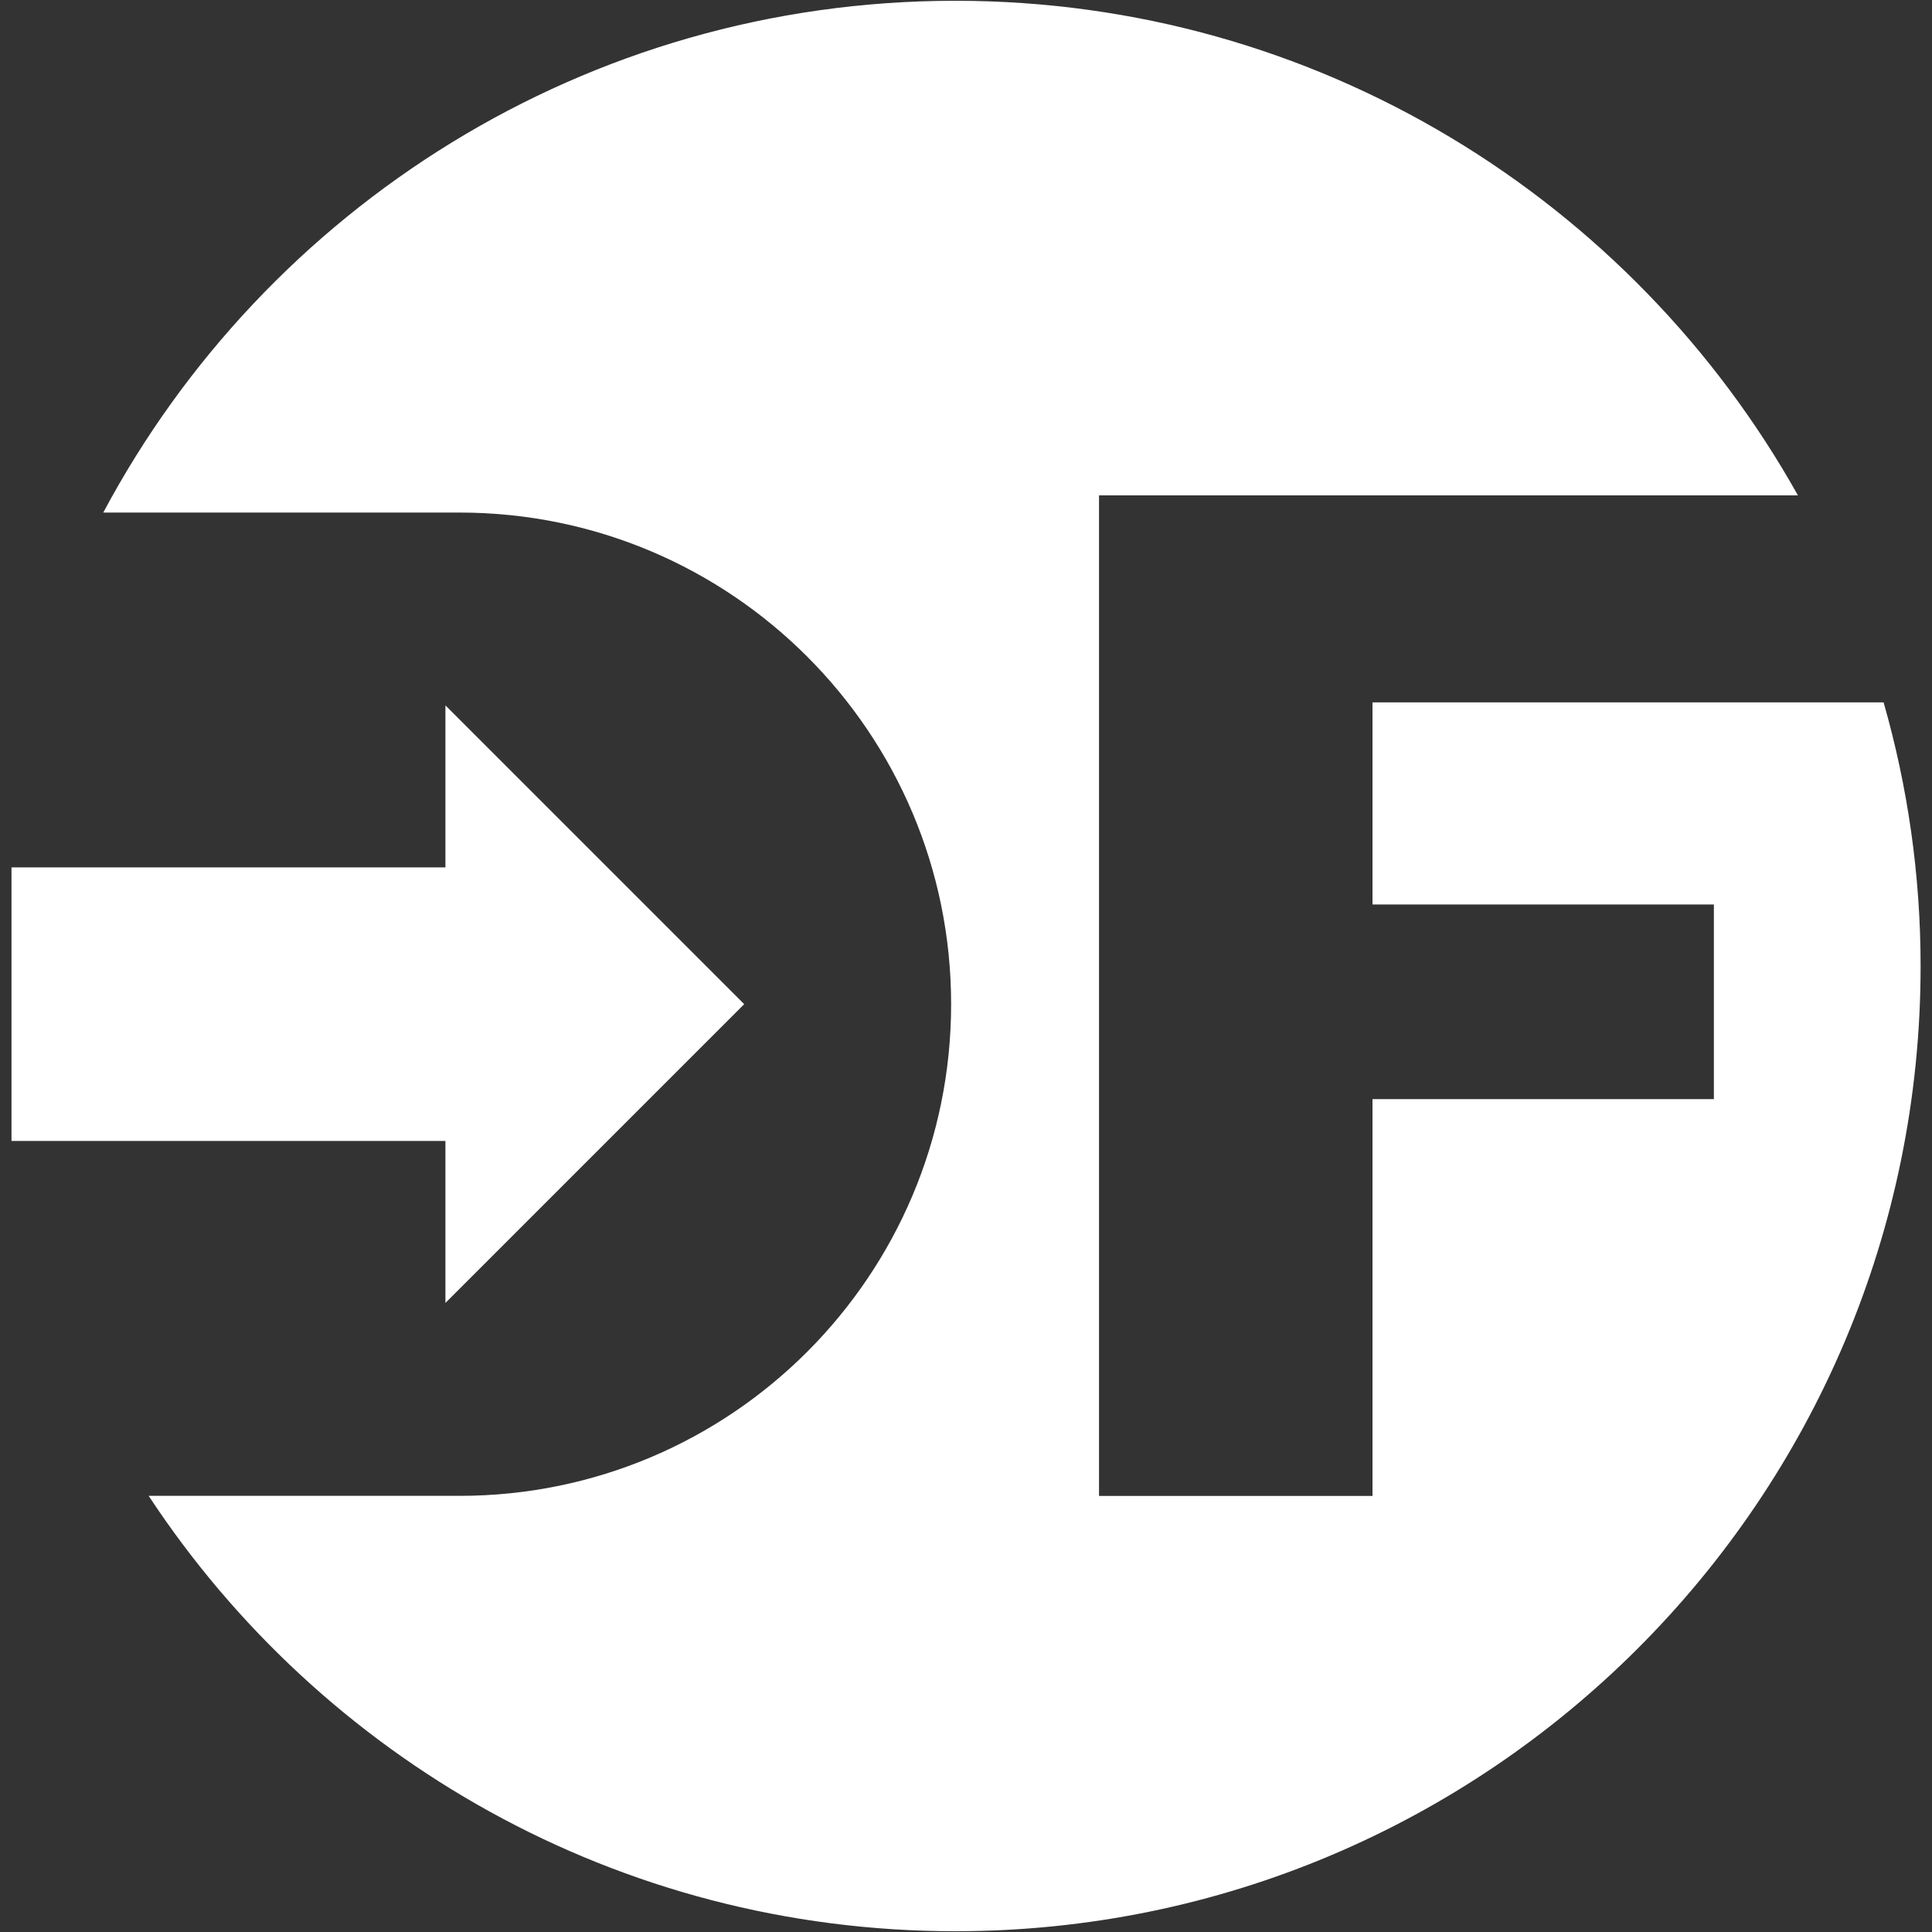
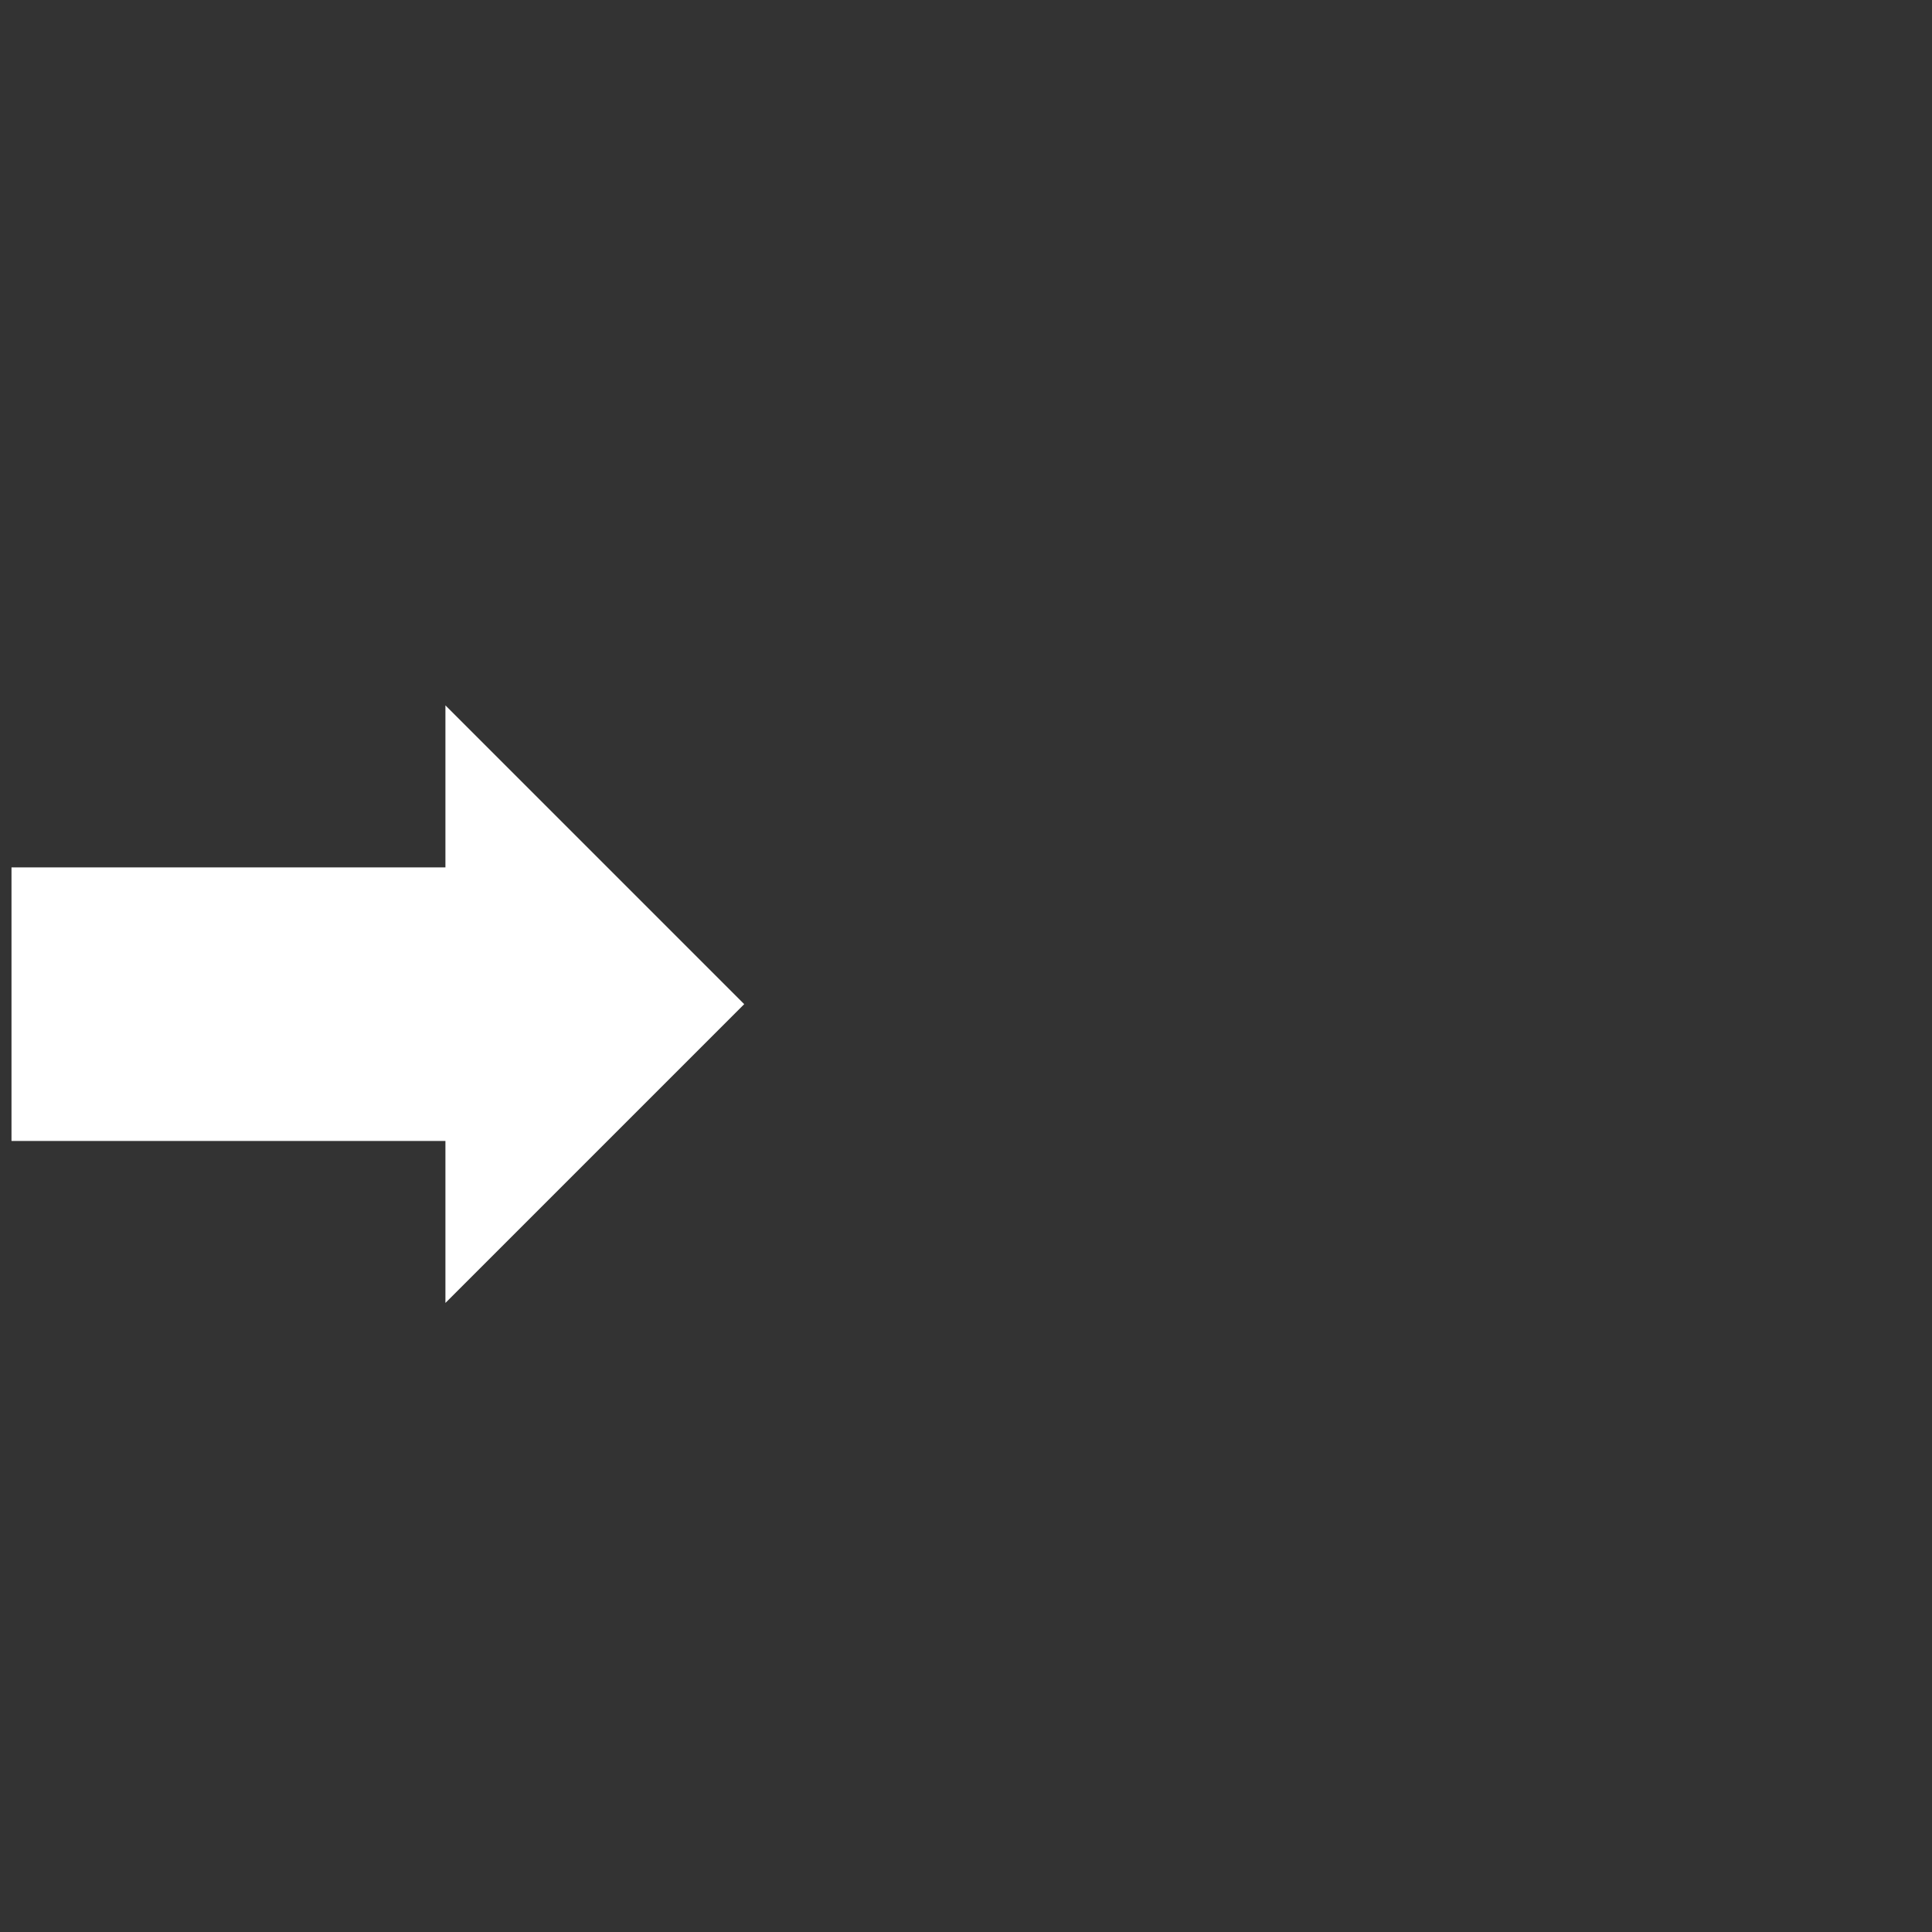
<svg xmlns="http://www.w3.org/2000/svg" version="1.2" baseProfile="tiny" id="Layer_1" x="0px" y="0px" viewBox="0 0 20 20" xml:space="preserve">
  <rect x="0" y="0" width="20" height="20" fill="#333333" stroke="none" />
  <g>
-     <path fill="#FFFFFF" d="M19.499,7.271h-5.291v2.092h3.534v2.015h-3.534v4.108h-2.831V5.128h7.235   c-1.71-3.055-4.975-5.12-8.723-5.12c-3.821,0-7.14,2.147-8.82,5.298h3.688c2.811,0,5.089,2.279,5.089,5.089   c0,2.811-2.278,5.09-5.089,5.09H1.539c1.786,2.714,4.858,4.507,8.35,4.507c5.517,0,9.993-4.475,9.993-9.992   C19.882,9.053,19.747,8.138,19.499,7.271z" />
    <polygon fill="#FFFFFF" points="7.704,10.395 4.611,7.302 4.611,8.979 0.119,8.979 0.119,11.811 4.611,11.811 4.611,13.488  " />
  </g>
</svg>